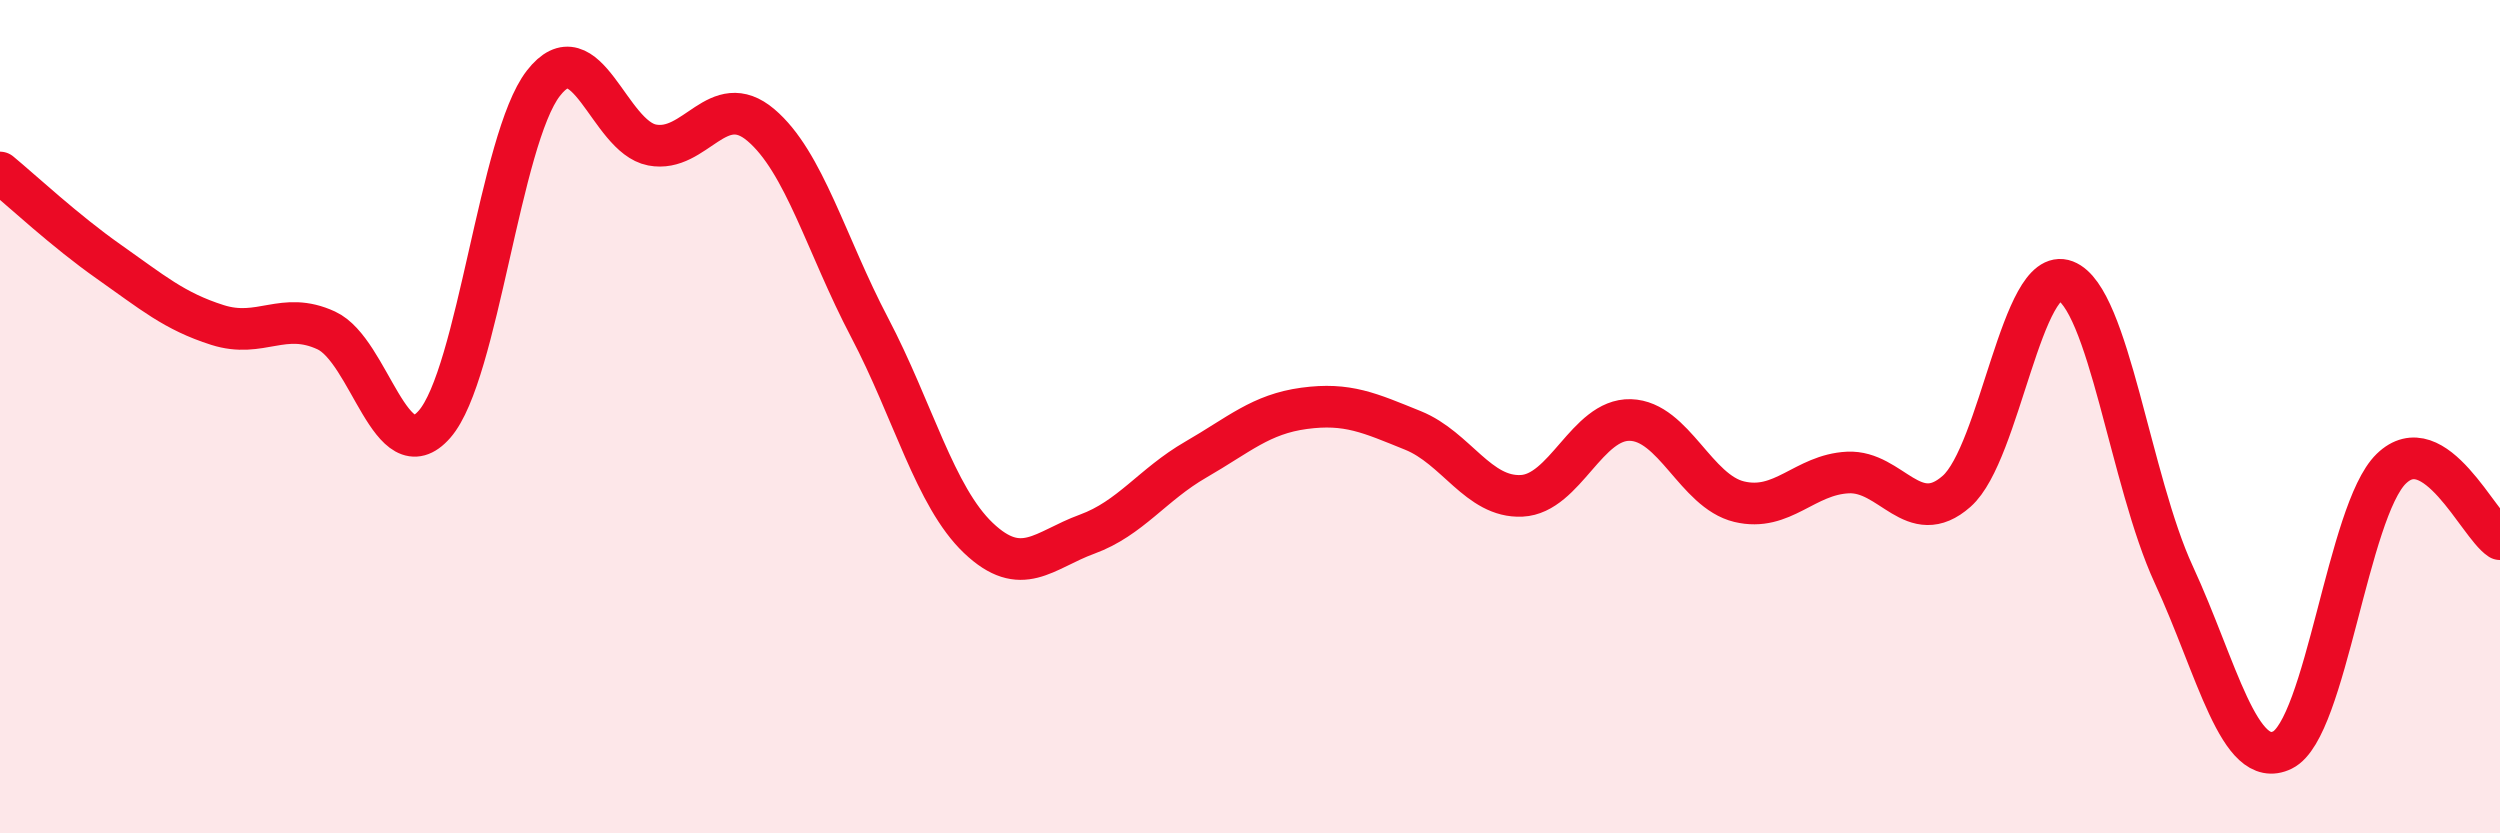
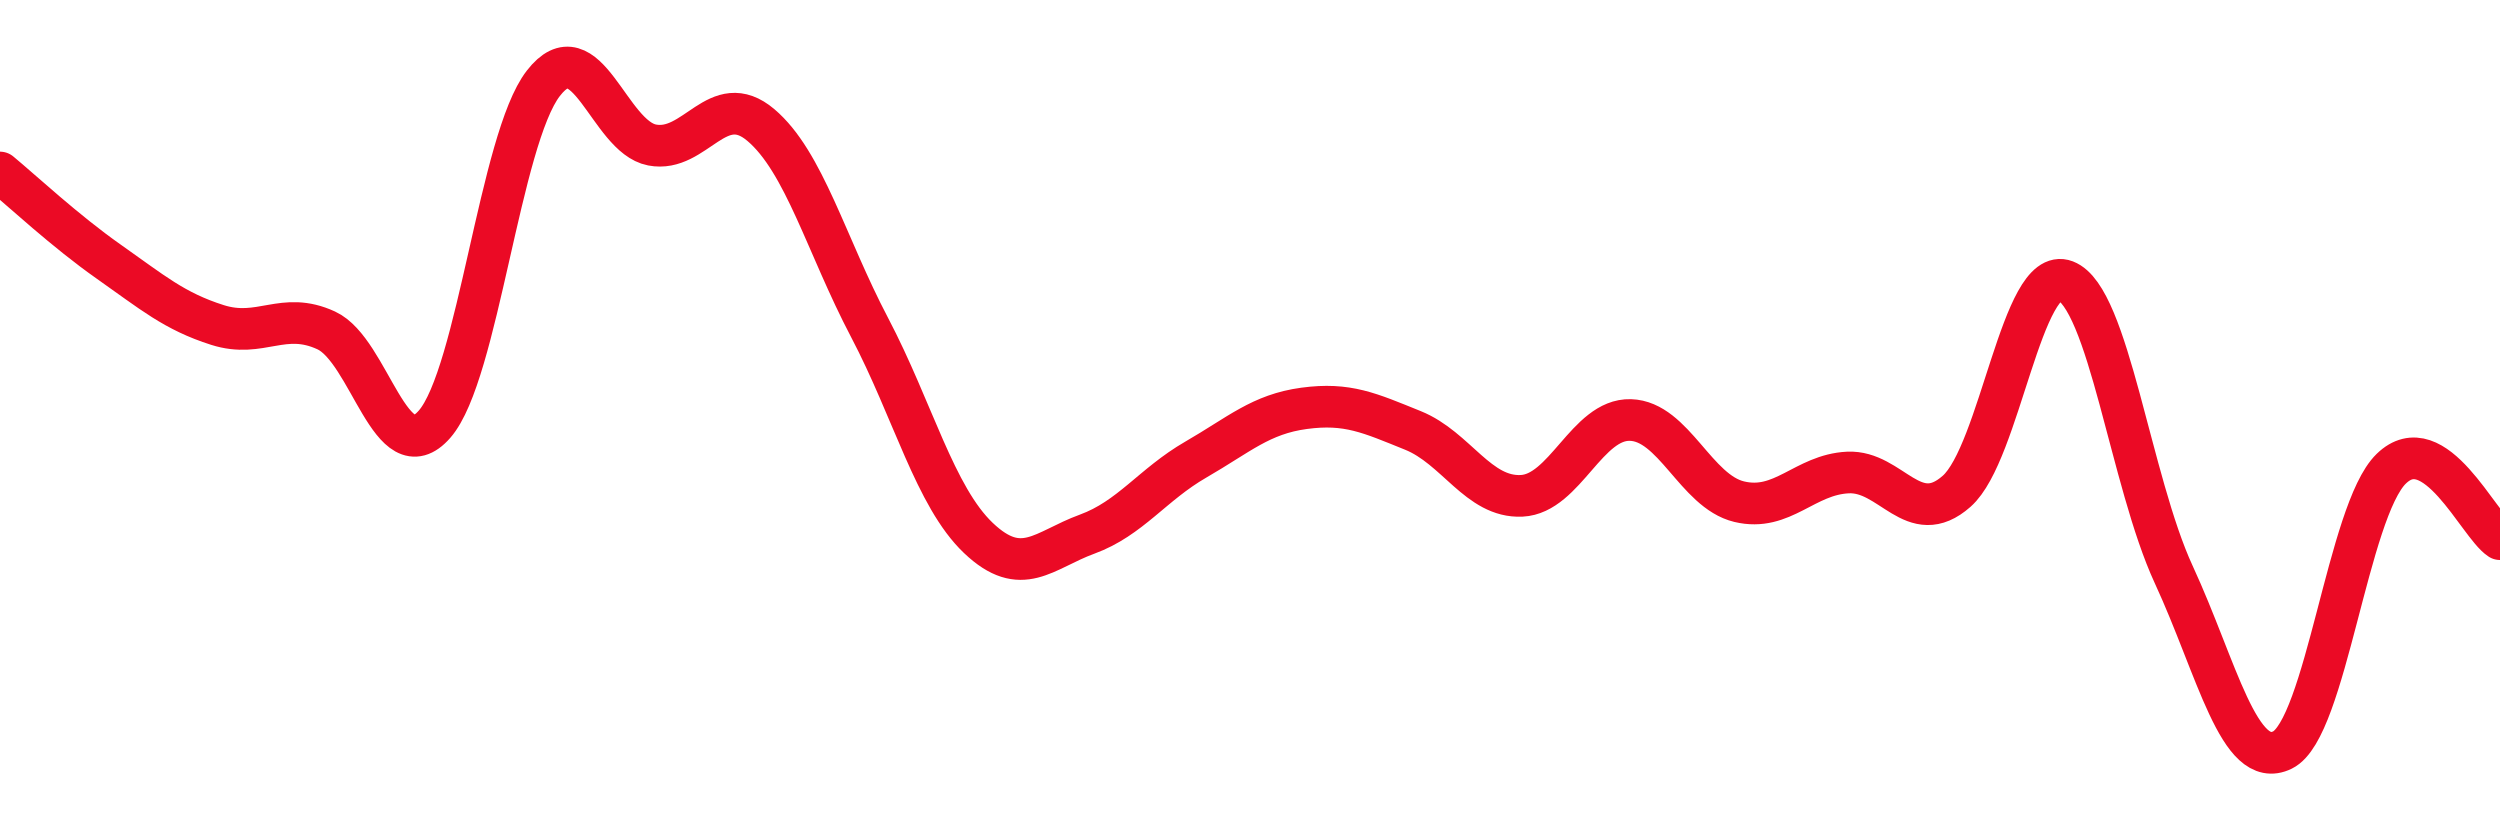
<svg xmlns="http://www.w3.org/2000/svg" width="60" height="20" viewBox="0 0 60 20">
-   <path d="M 0,4.14 C 0.52,4.57 1.57,5.55 2.61,6.28 C 3.65,7.01 4.18,7.47 5.22,7.8 C 6.26,8.13 6.79,7.45 7.83,7.93 C 8.87,8.41 9.39,11.37 10.43,10.18 C 11.47,8.99 12,3.34 13.04,2 C 14.08,0.66 14.61,3.28 15.65,3.48 C 16.69,3.68 17.22,2.12 18.26,3 C 19.3,3.88 19.83,5.88 20.87,7.86 C 21.91,9.84 22.44,11.92 23.48,12.91 C 24.52,13.9 25.05,13.2 26.09,12.82 C 27.13,12.44 27.66,11.63 28.7,11.03 C 29.74,10.43 30.26,9.94 31.3,9.8 C 32.34,9.66 32.87,9.91 33.91,10.33 C 34.95,10.75 35.48,11.95 36.52,11.9 C 37.56,11.85 38.09,10.05 39.13,10.08 C 40.17,10.11 40.7,11.79 41.74,12.04 C 42.78,12.29 43.31,11.39 44.35,11.34 C 45.39,11.29 45.92,12.71 46.96,11.79 C 48,10.87 48.53,6.34 49.57,6.74 C 50.61,7.14 51.13,11.54 52.17,13.79 C 53.21,16.04 53.74,18.51 54.78,18 C 55.82,17.49 56.35,12.26 57.39,11.25 C 58.43,10.24 59.48,12.6 60,12.94L60 20L0 20Z" fill="#EB0A25" opacity="0.1" stroke-linecap="round" stroke-linejoin="round" />
  <path d="M 0,4.14 C 0.52,4.57 1.57,5.55 2.61,6.28 C 3.65,7.01 4.18,7.47 5.22,7.8 C 6.26,8.13 6.79,7.45 7.83,7.93 C 8.87,8.41 9.39,11.37 10.43,10.18 C 11.47,8.99 12,3.34 13.04,2 C 14.08,0.66 14.61,3.28 15.65,3.48 C 16.69,3.68 17.22,2.12 18.26,3 C 19.3,3.88 19.83,5.88 20.87,7.86 C 21.91,9.84 22.44,11.92 23.48,12.91 C 24.52,13.9 25.05,13.2 26.09,12.82 C 27.13,12.44 27.66,11.63 28.7,11.03 C 29.74,10.43 30.26,9.94 31.3,9.8 C 32.34,9.66 32.87,9.91 33.91,10.33 C 34.95,10.75 35.48,11.95 36.52,11.9 C 37.56,11.85 38.09,10.05 39.13,10.08 C 40.17,10.11 40.7,11.79 41.74,12.04 C 42.78,12.29 43.31,11.39 44.35,11.34 C 45.39,11.29 45.92,12.71 46.96,11.79 C 48,10.87 48.53,6.34 49.57,6.74 C 50.61,7.14 51.13,11.54 52.17,13.79 C 53.21,16.04 53.74,18.51 54.78,18 C 55.82,17.49 56.35,12.26 57.39,11.25 C 58.43,10.24 59.48,12.6 60,12.94" stroke="#EB0A25" stroke-width="1" fill="none" stroke-linecap="round" stroke-linejoin="round" />
</svg>